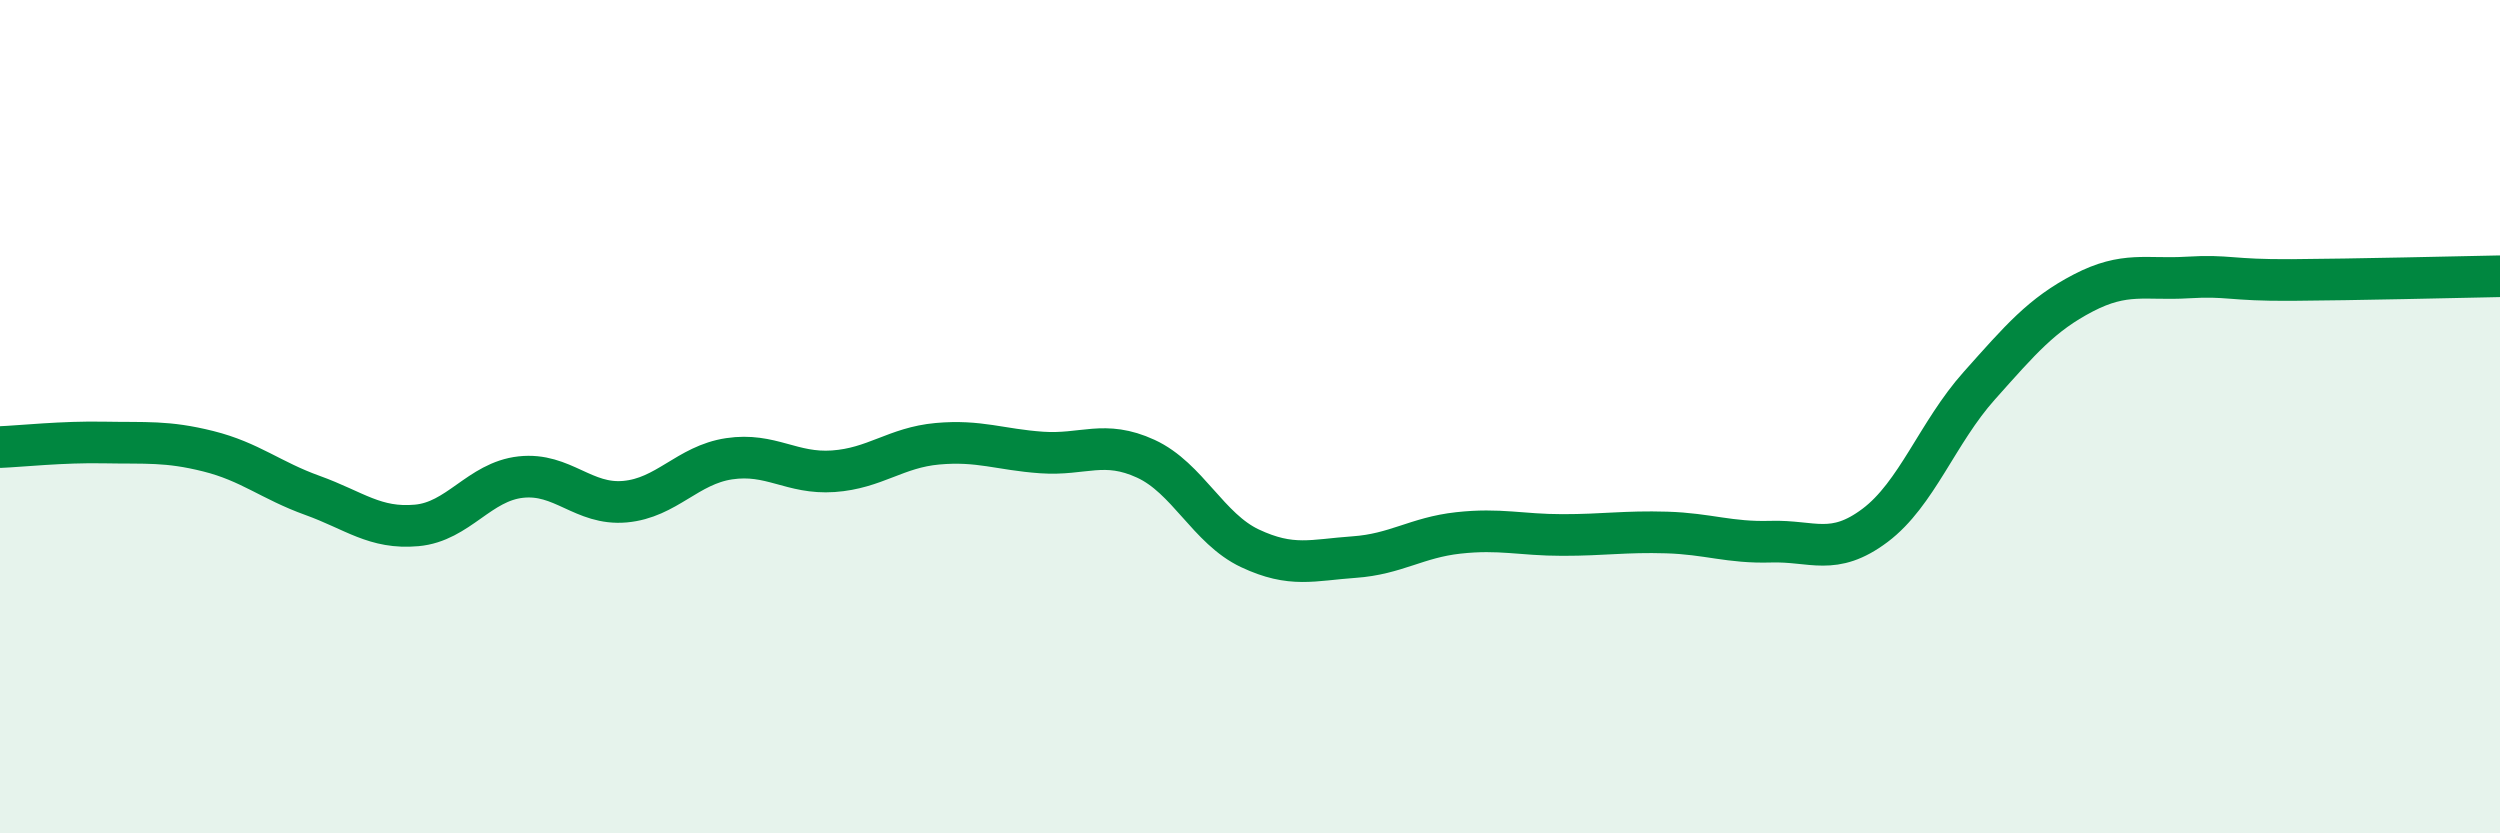
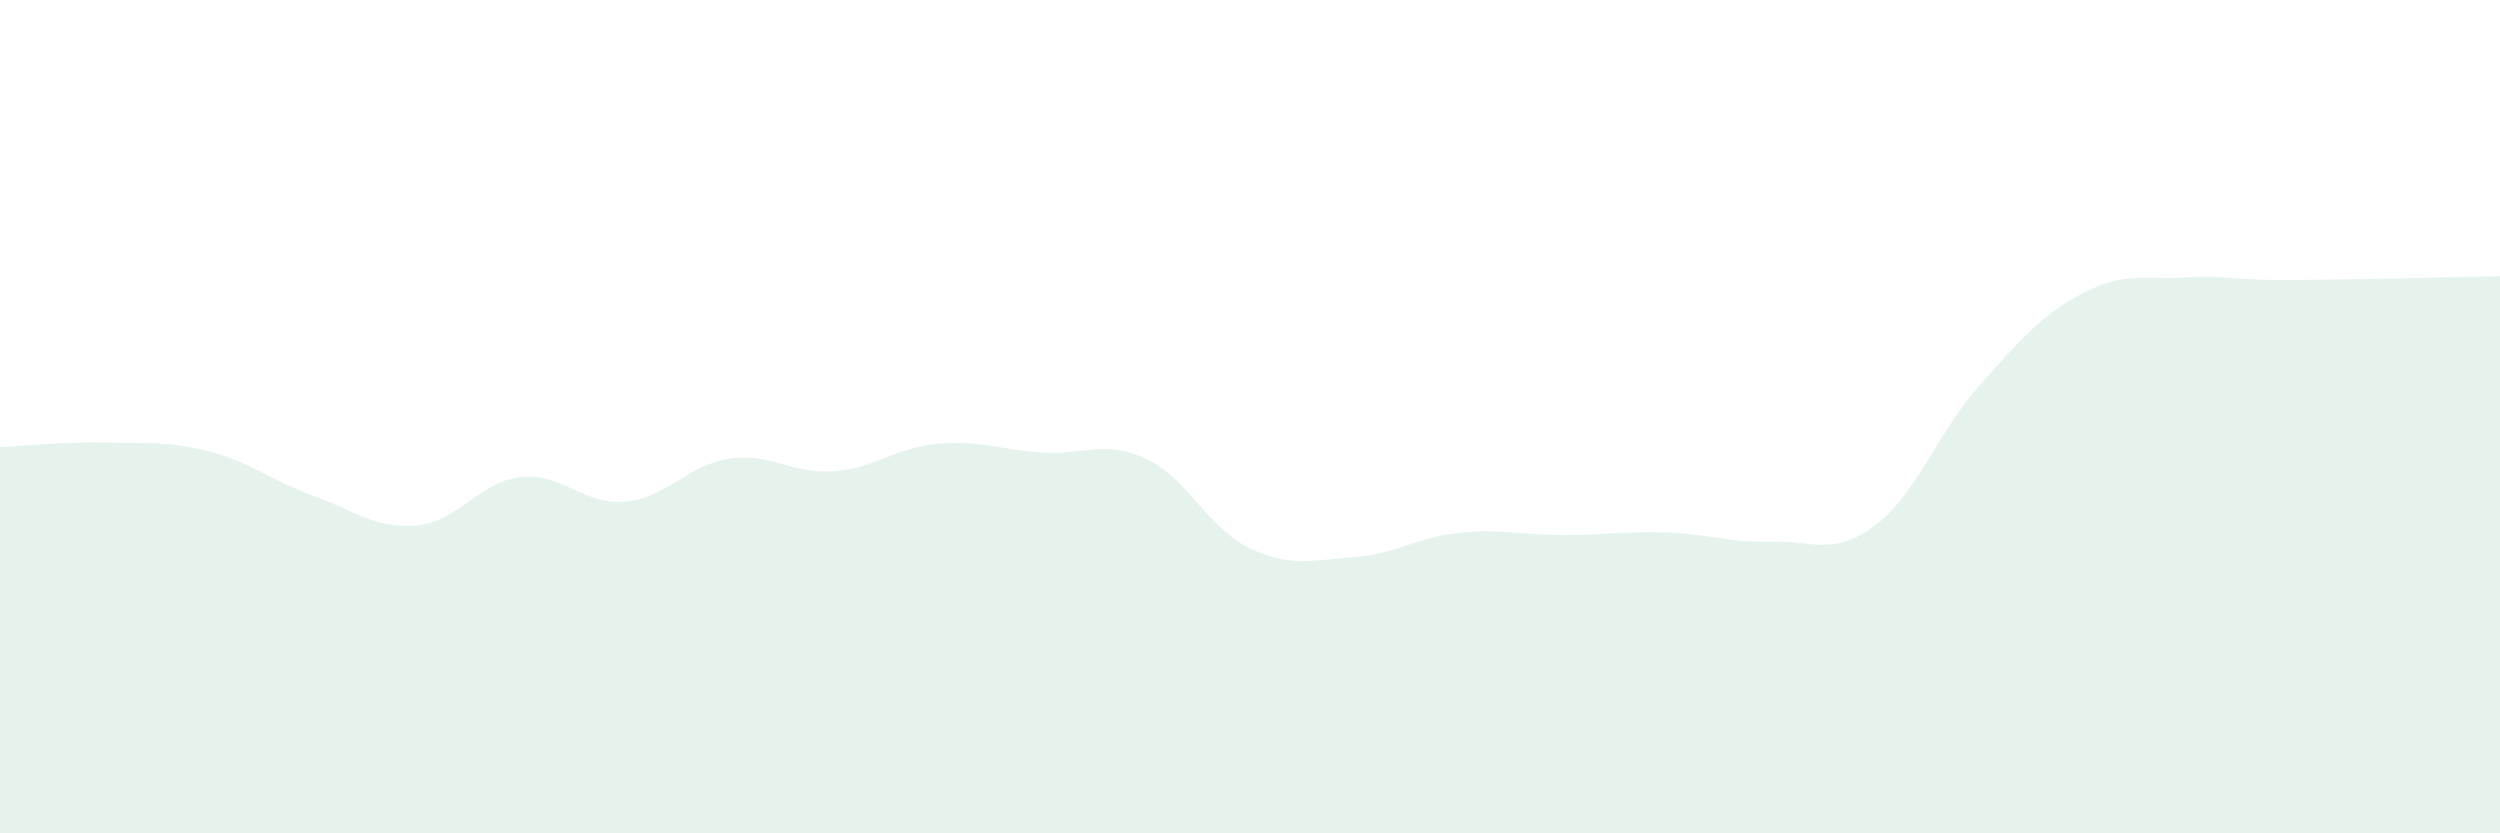
<svg xmlns="http://www.w3.org/2000/svg" width="60" height="20" viewBox="0 0 60 20">
  <path d="M 0,10.73 C 0.5,10.71 1.5,10.6 2.5,10.62 C 3.5,10.64 4,10.58 5,10.83 C 6,11.08 6.5,11.53 7.5,11.89 C 8.5,12.25 9,12.7 10,12.61 C 11,12.52 11.5,11.56 12.5,11.45 C 13.5,11.34 14,12.13 15,12.04 C 16,11.95 16.5,11.16 17.5,11.01 C 18.5,10.86 19,11.38 20,11.31 C 21,11.24 21.5,10.74 22.5,10.65 C 23.5,10.56 24,10.79 25,10.86 C 26,10.93 26.5,10.55 27.5,11.01 C 28.5,11.47 29,12.69 30,13.16 C 31,13.63 31.5,13.44 32.5,13.37 C 33.5,13.3 34,12.9 35,12.79 C 36,12.68 36.5,12.84 37.5,12.84 C 38.5,12.84 39,12.75 40,12.78 C 41,12.81 41.5,13.03 42.5,13 C 43.5,12.97 44,13.36 45,12.61 C 46,11.86 46.5,10.38 47.5,9.26 C 48.5,8.14 49,7.55 50,7.03 C 51,6.51 51.5,6.72 52.5,6.66 C 53.5,6.6 53.5,6.73 55,6.72 C 56.5,6.71 59,6.65 60,6.63L60 20L0 20Z" fill="#008740" opacity="0.1" stroke-linecap="round" stroke-linejoin="round" />
-   <path d="M 0,10.73 C 0.5,10.71 1.5,10.6 2.5,10.62 C 3.5,10.64 4,10.58 5,10.83 C 6,11.08 6.5,11.53 7.5,11.89 C 8.5,12.25 9,12.7 10,12.61 C 11,12.52 11.5,11.56 12.5,11.45 C 13.5,11.34 14,12.13 15,12.04 C 16,11.95 16.5,11.16 17.5,11.01 C 18.5,10.86 19,11.38 20,11.31 C 21,11.24 21.5,10.74 22.5,10.65 C 23.5,10.56 24,10.79 25,10.86 C 26,10.93 26.5,10.55 27.5,11.01 C 28.5,11.47 29,12.69 30,13.16 C 31,13.63 31.5,13.44 32.5,13.37 C 33.5,13.3 34,12.9 35,12.79 C 36,12.68 36.5,12.84 37.5,12.84 C 38.5,12.84 39,12.75 40,12.78 C 41,12.81 41.5,13.03 42.5,13 C 43.5,12.97 44,13.36 45,12.61 C 46,11.86 46.5,10.38 47.5,9.26 C 48.5,8.14 49,7.55 50,7.03 C 51,6.51 51.5,6.72 52.5,6.66 C 53.5,6.6 53.5,6.73 55,6.72 C 56.5,6.71 59,6.65 60,6.63" stroke="#008740" stroke-width="1" fill="none" stroke-linecap="round" stroke-linejoin="round" />
</svg>